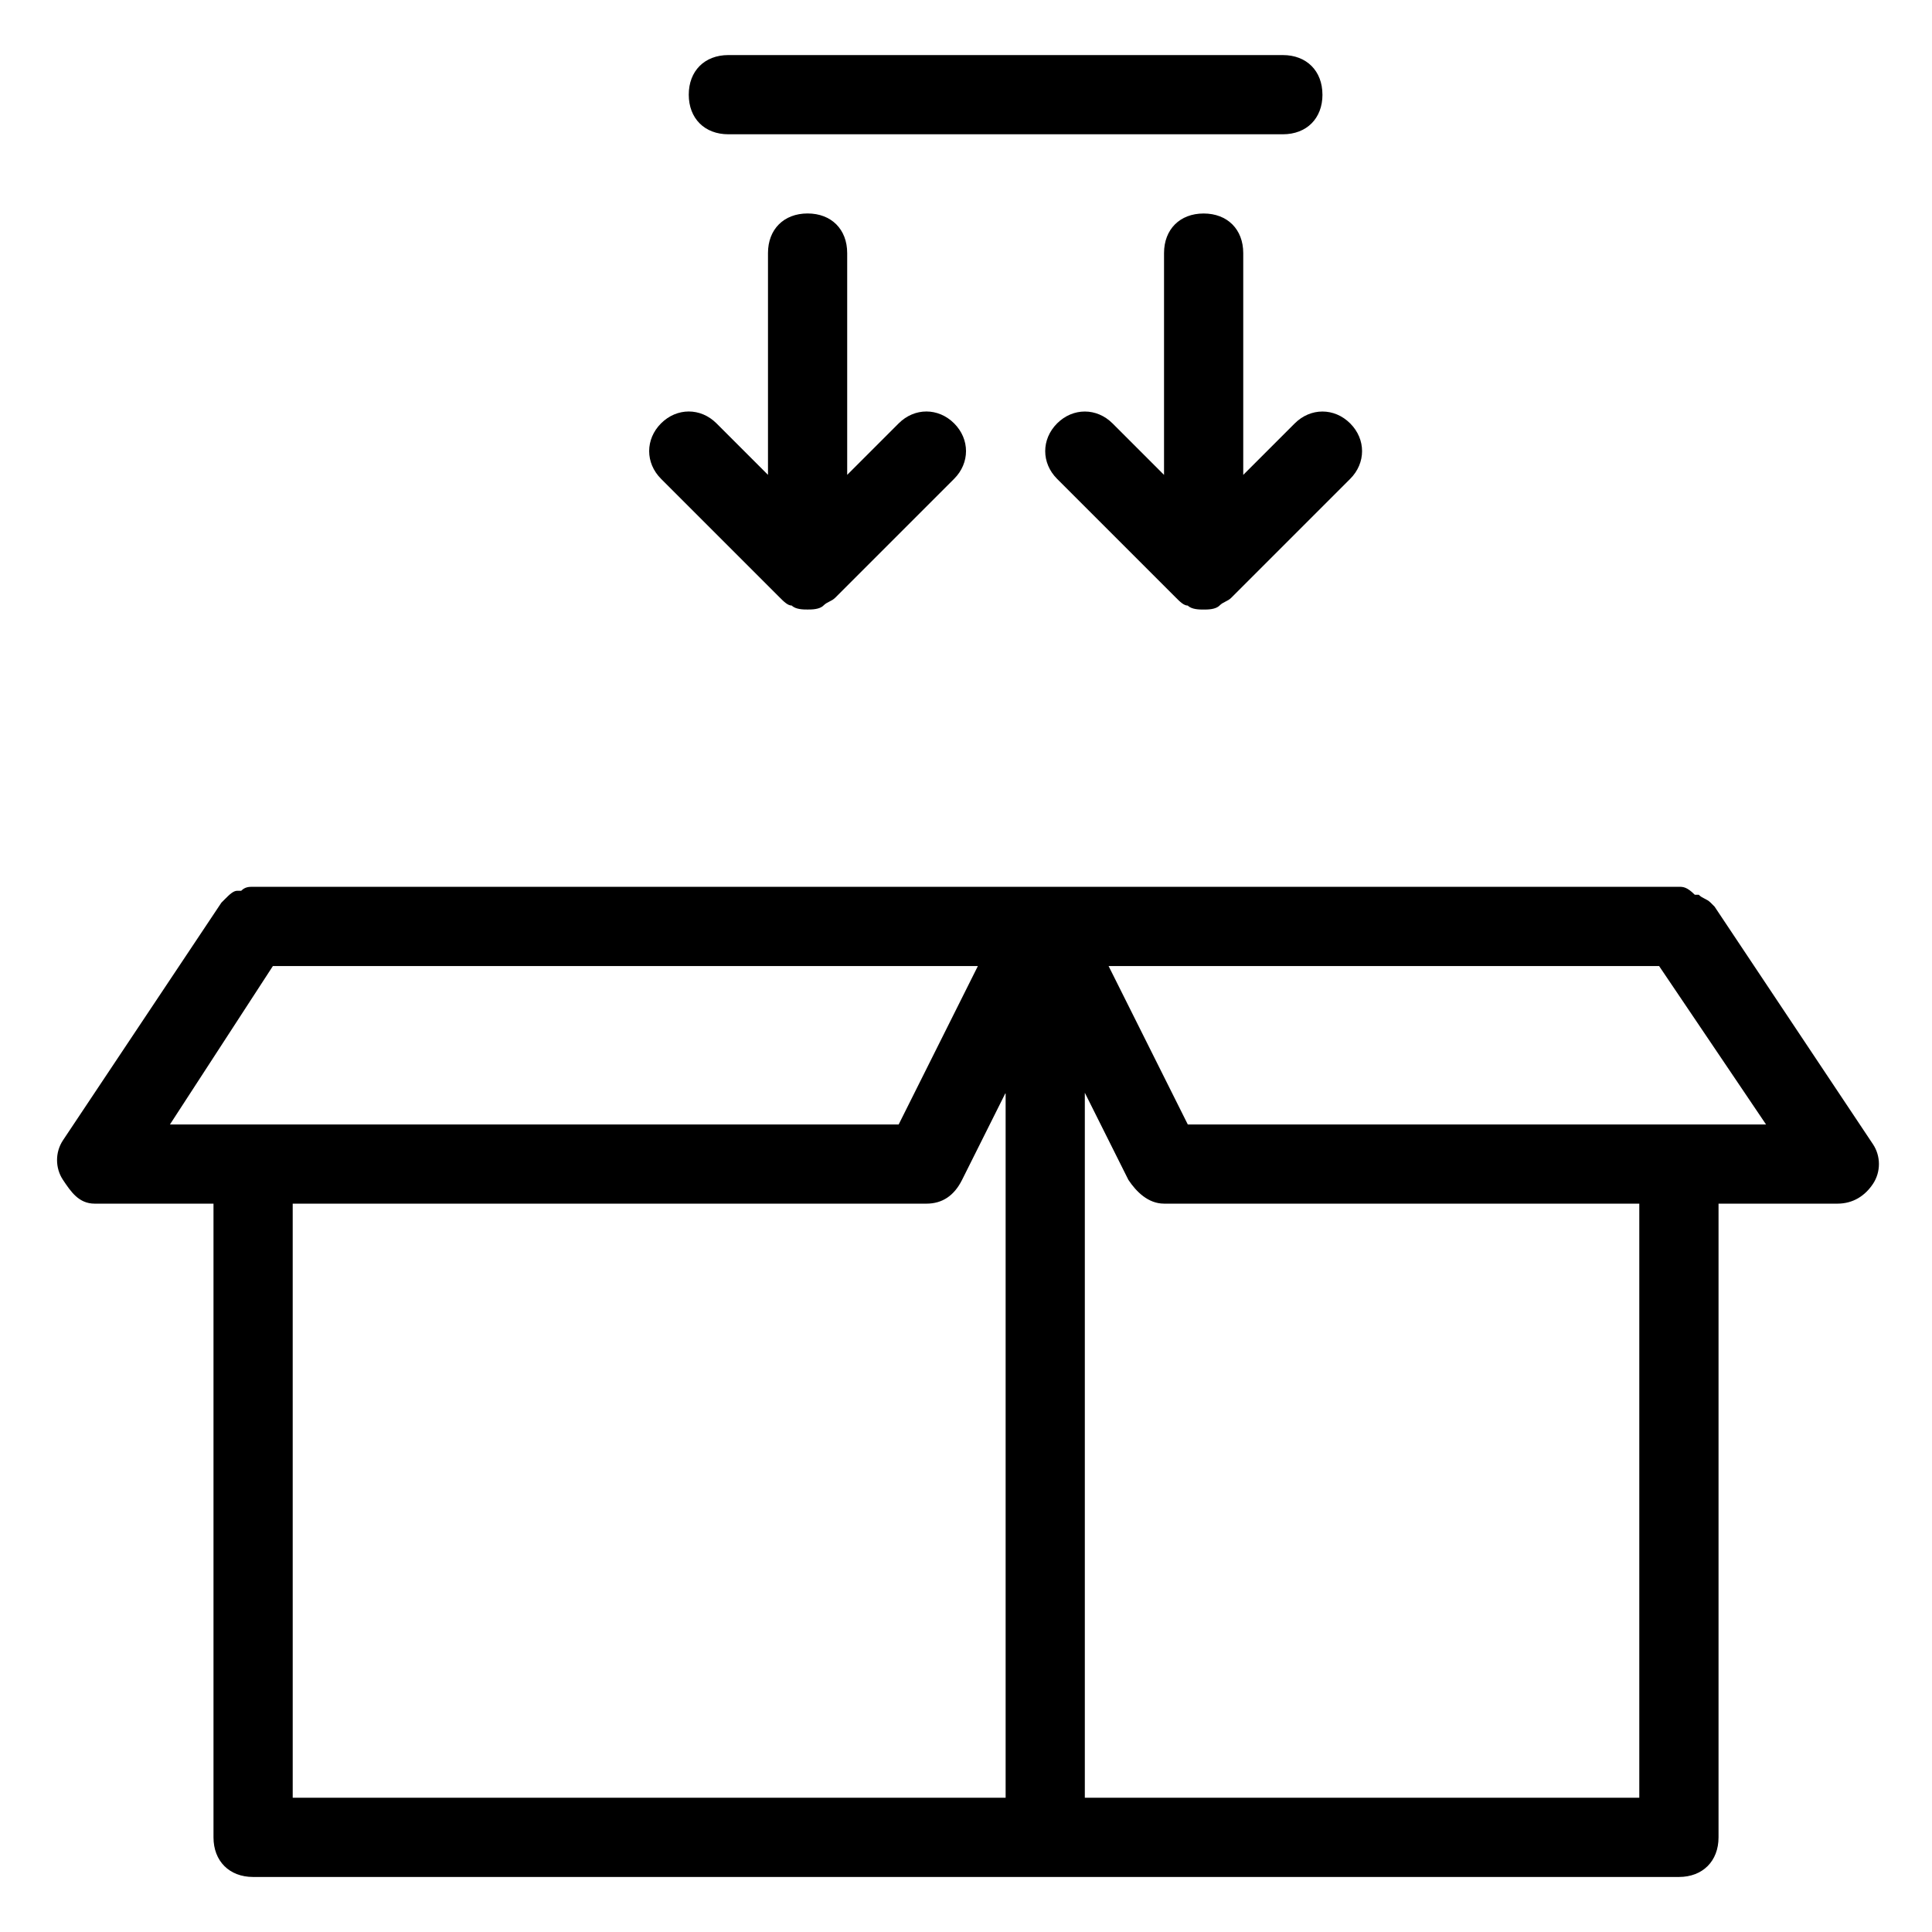
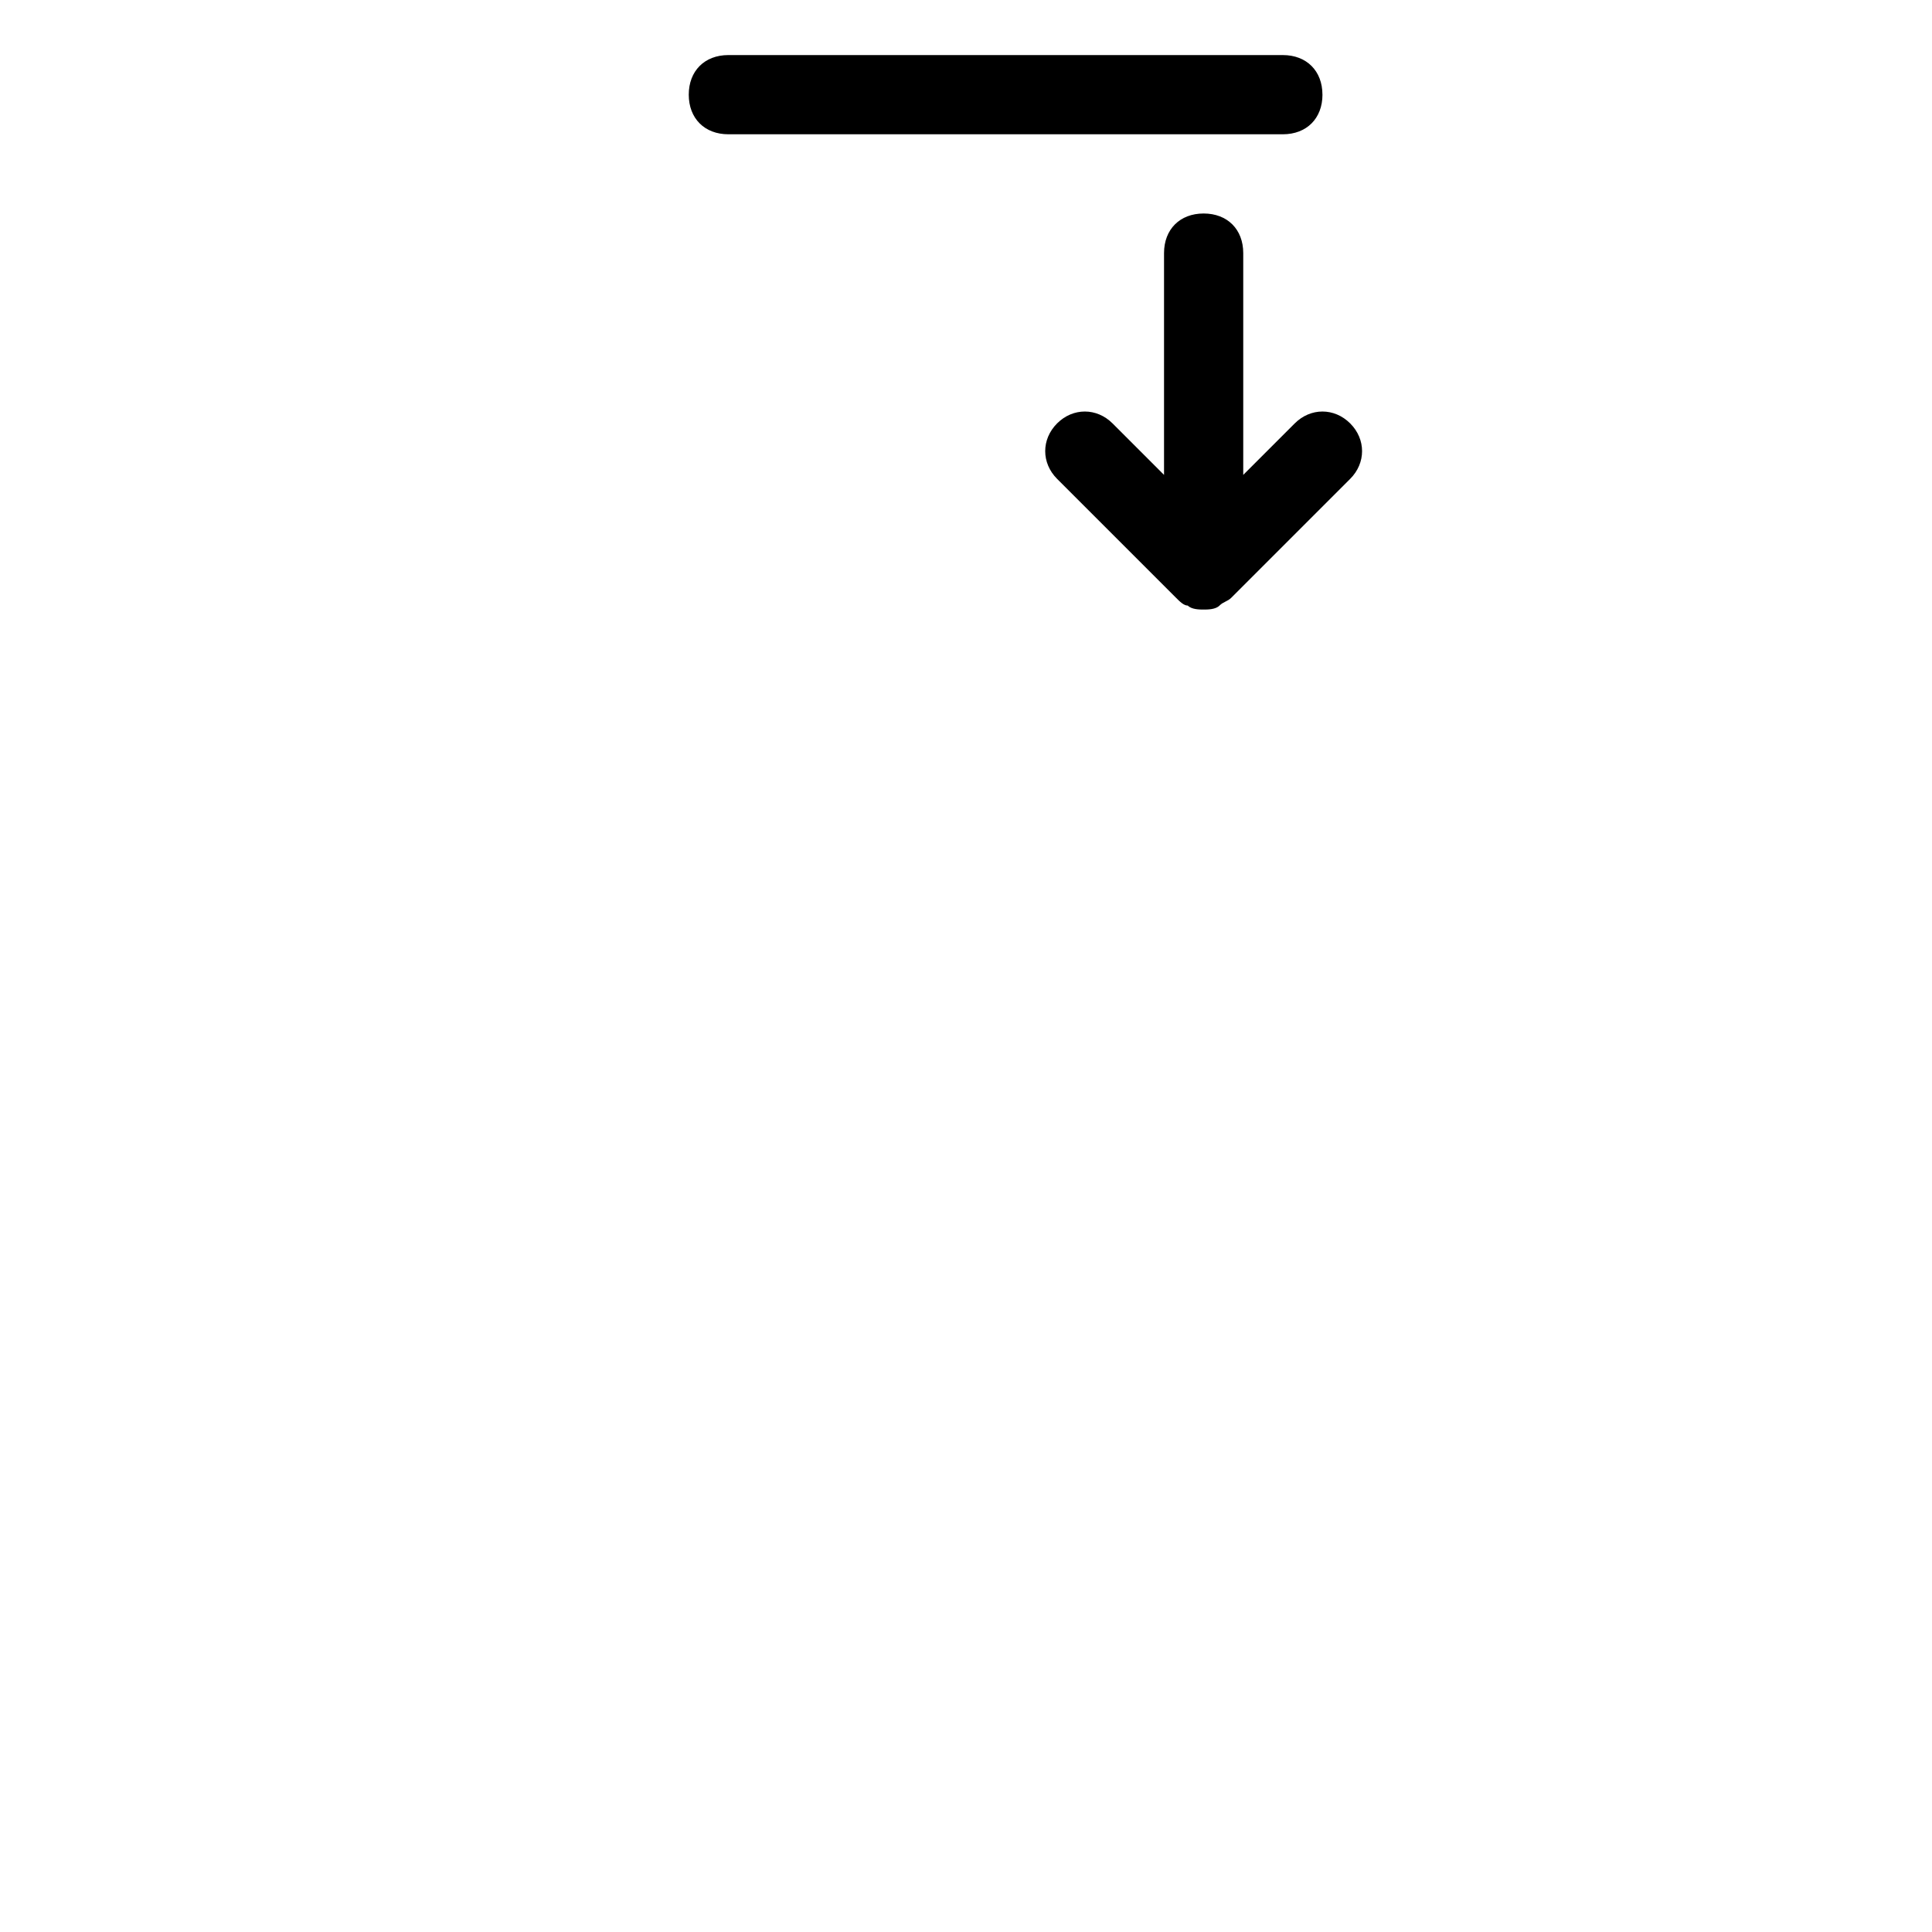
<svg xmlns="http://www.w3.org/2000/svg" fill="#000000" width="800px" height="800px" version="1.1" viewBox="144 144 512 512">
  <g>
-     <path d="m169.09 462.98h31.488v167.94c0 6.297 4.199 10.496 10.496 10.496h377.86c6.297 0 10.496-4.199 10.496-10.496v-167.94h31.488c4.199 0 7.348-2.098 9.445-5.246 2.098-3.148 2.098-7.348 0-10.496l-41.984-62.977-1.051-1.051c-1.051-1.051-2.098-1.051-3.148-2.098h-1.051c-2.094-2.102-3.144-2.102-4.195-2.102h-377.86c-1.051 0-2.098 0-3.148 1.051h-1.051c-1.051 0-2.098 1.051-3.148 2.098l-1.051 1.051-41.984 62.977c-2.098 3.148-2.098 7.348 0 10.496 2.102 3.144 4.199 6.297 8.398 6.297zm52.48 0h167.94c4.199 0 7.348-2.098 9.445-6.297l11.547-23.09v186.82h-188.93zm356.86 157.44h-146.94v-186.83l11.547 23.09c2.098 3.148 5.246 6.297 9.445 6.297h125.95zm5.25-220.41 28.34 41.984h-153.24l-20.992-41.984zm-367.36 0h186.83l-20.992 41.984h-193.12z" />
-     <path d="m358.02 200.57c-6.297 0-10.496 4.199-10.496 10.496v58.777l-13.645-13.645c-4.199-4.199-10.496-4.199-14.695 0-4.199 4.199-4.199 10.496 0 14.695l31.488 31.488c1.051 1.051 2.098 2.098 3.148 2.098 1.051 1.051 3.148 1.051 4.199 1.051s3.148 0 4.199-1.051c1.051-1.051 2.098-1.051 3.148-2.098l31.488-31.488c4.199-4.199 4.199-10.496 0-14.695-4.199-4.199-10.496-4.199-14.695 0l-13.645 13.645v-58.777c0-6.297-4.199-10.496-10.496-10.496z" />
    <path d="m455.63 302.39c1.051 1.051 2.098 2.098 3.148 2.098 1.047 1.051 3.148 1.051 4.199 1.051 1.051 0 3.148 0 4.199-1.051s2.098-1.051 3.148-2.098l31.488-31.488c4.199-4.199 4.199-10.496 0-14.695s-10.496-4.199-14.695 0l-13.645 13.645v-58.777c0-6.297-4.199-10.496-10.496-10.496-6.297 0-10.496 4.199-10.496 10.496v58.777l-13.645-13.645c-4.199-4.199-10.496-4.199-14.695 0s-4.199 10.496 0 14.695z" />
    <path d="m494.46 169.09c0-6.297-4.199-10.496-10.496-10.496h-146.94c-6.297 0-10.496 4.199-10.496 10.496 0 6.297 4.199 10.496 10.496 10.496h146.95c6.297 0 10.492-4.199 10.492-10.496z" />
  </g>
</svg>